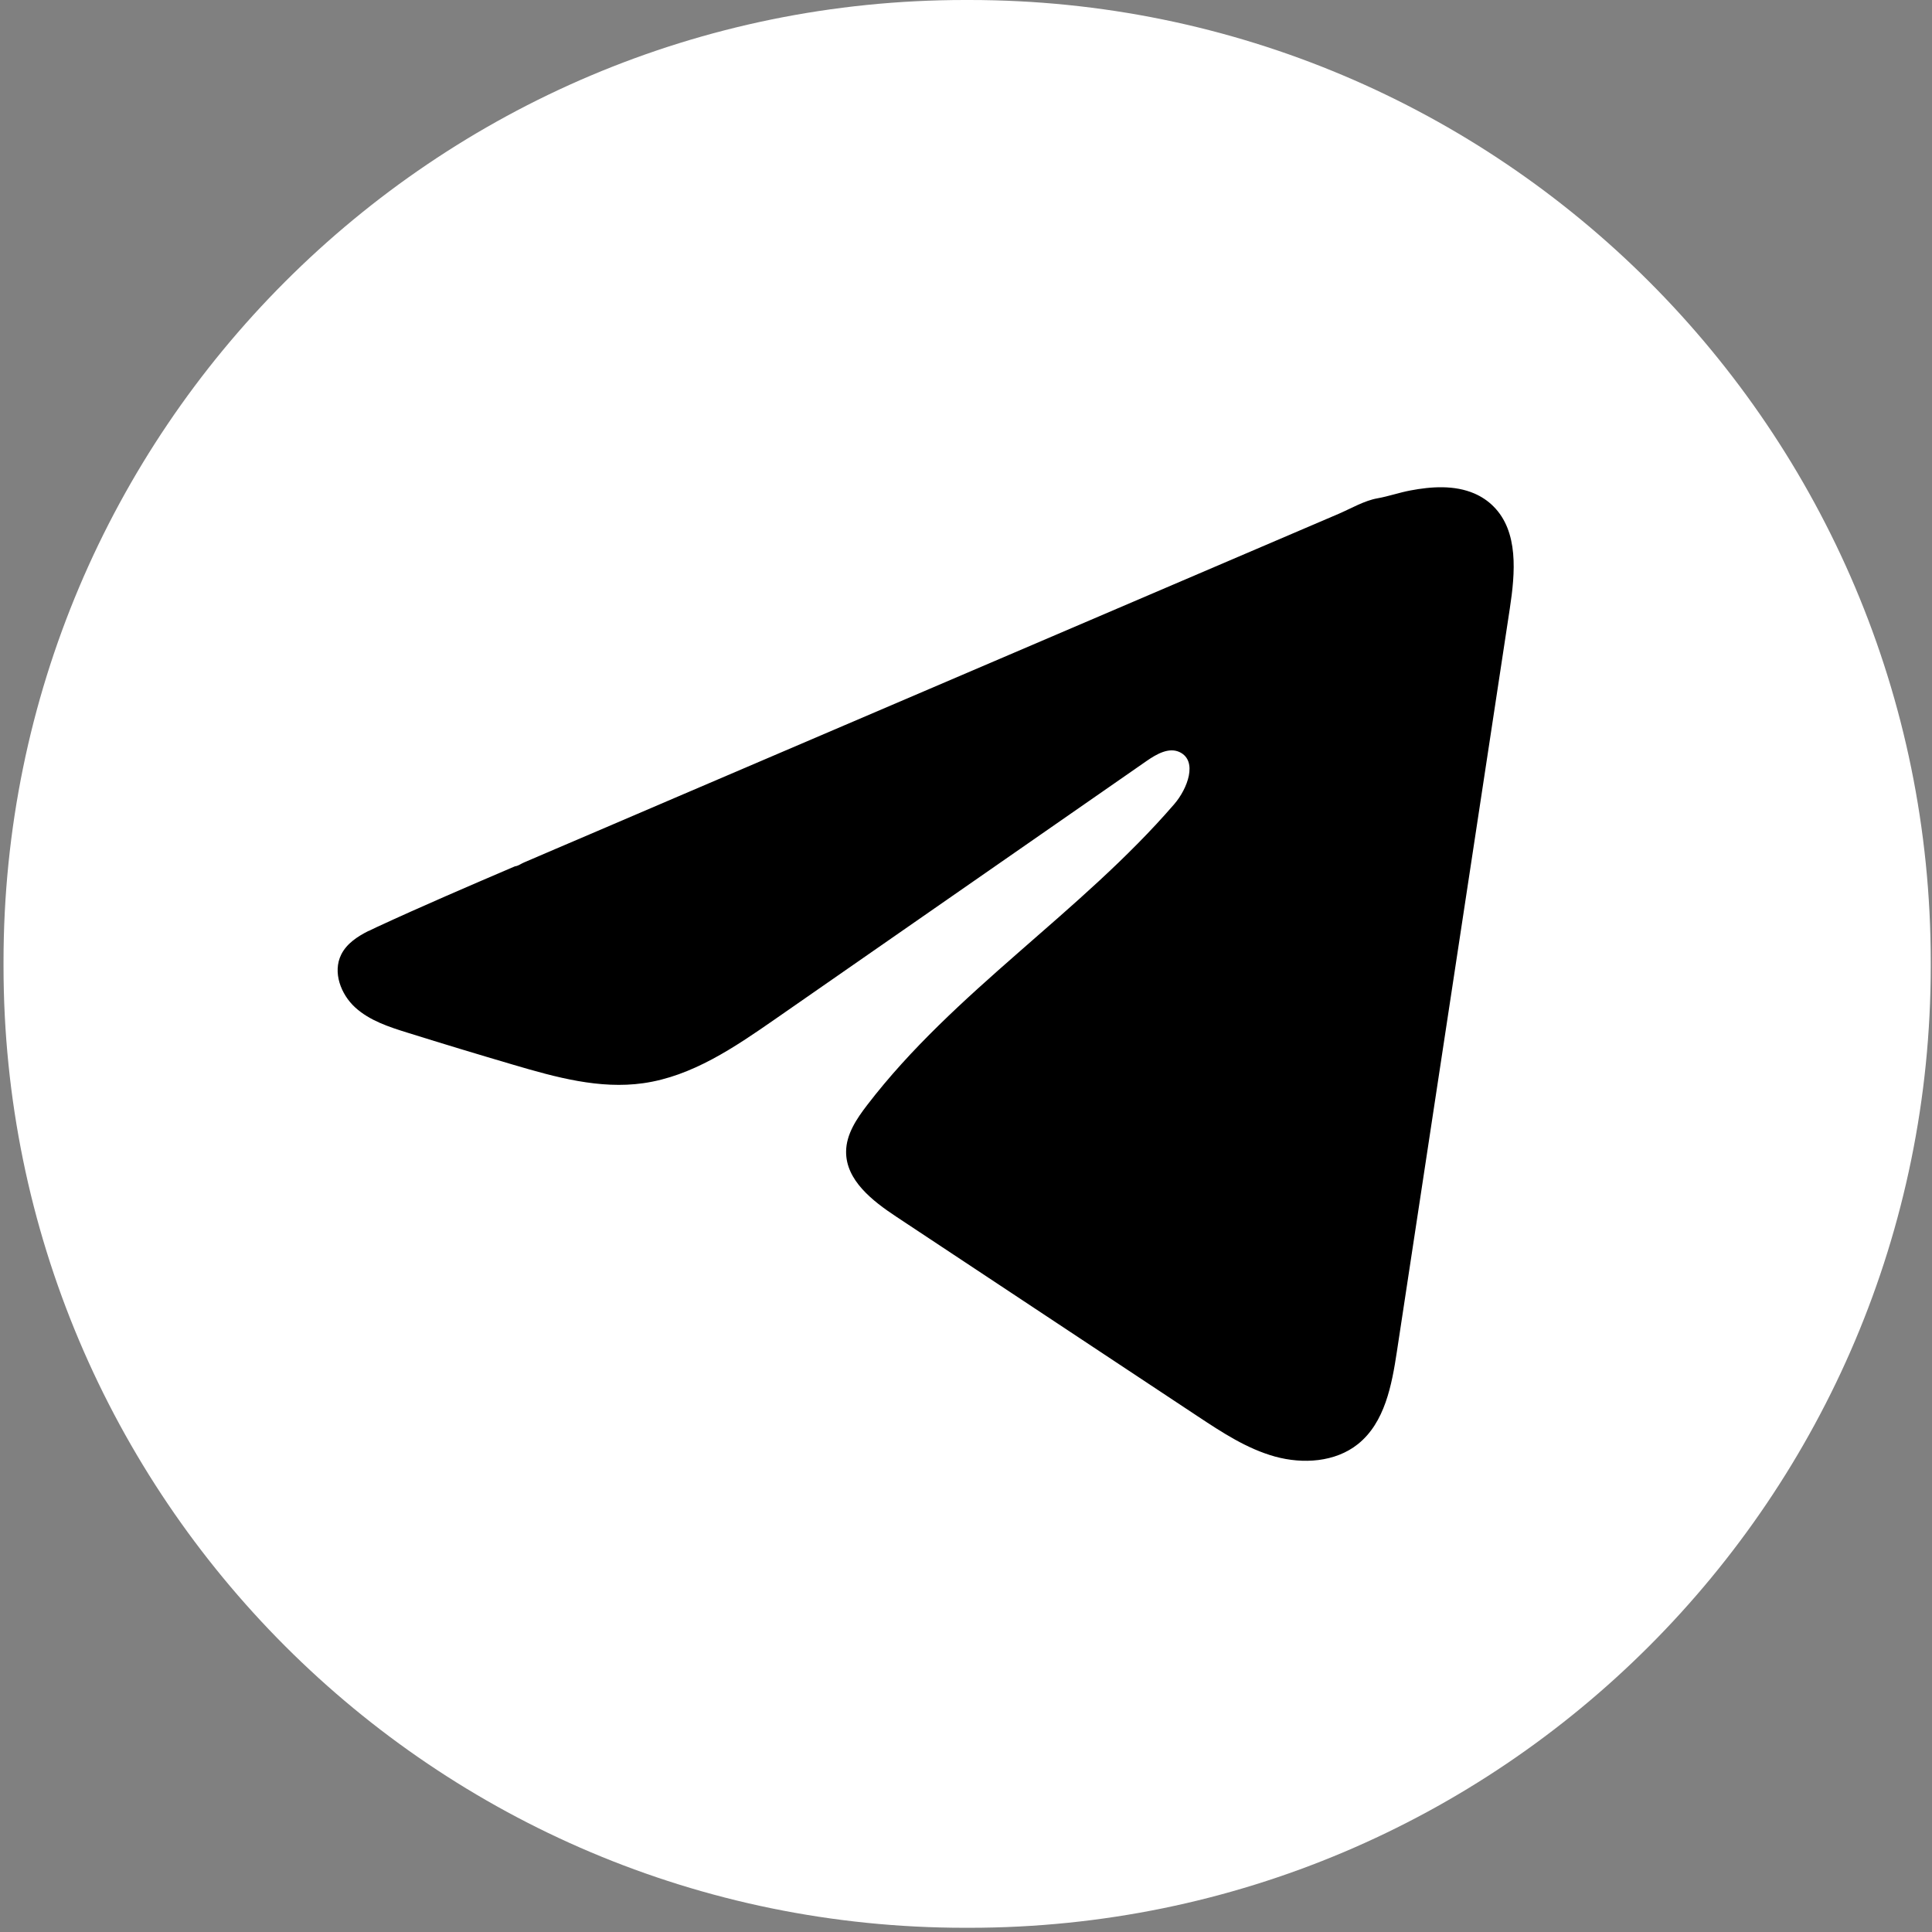
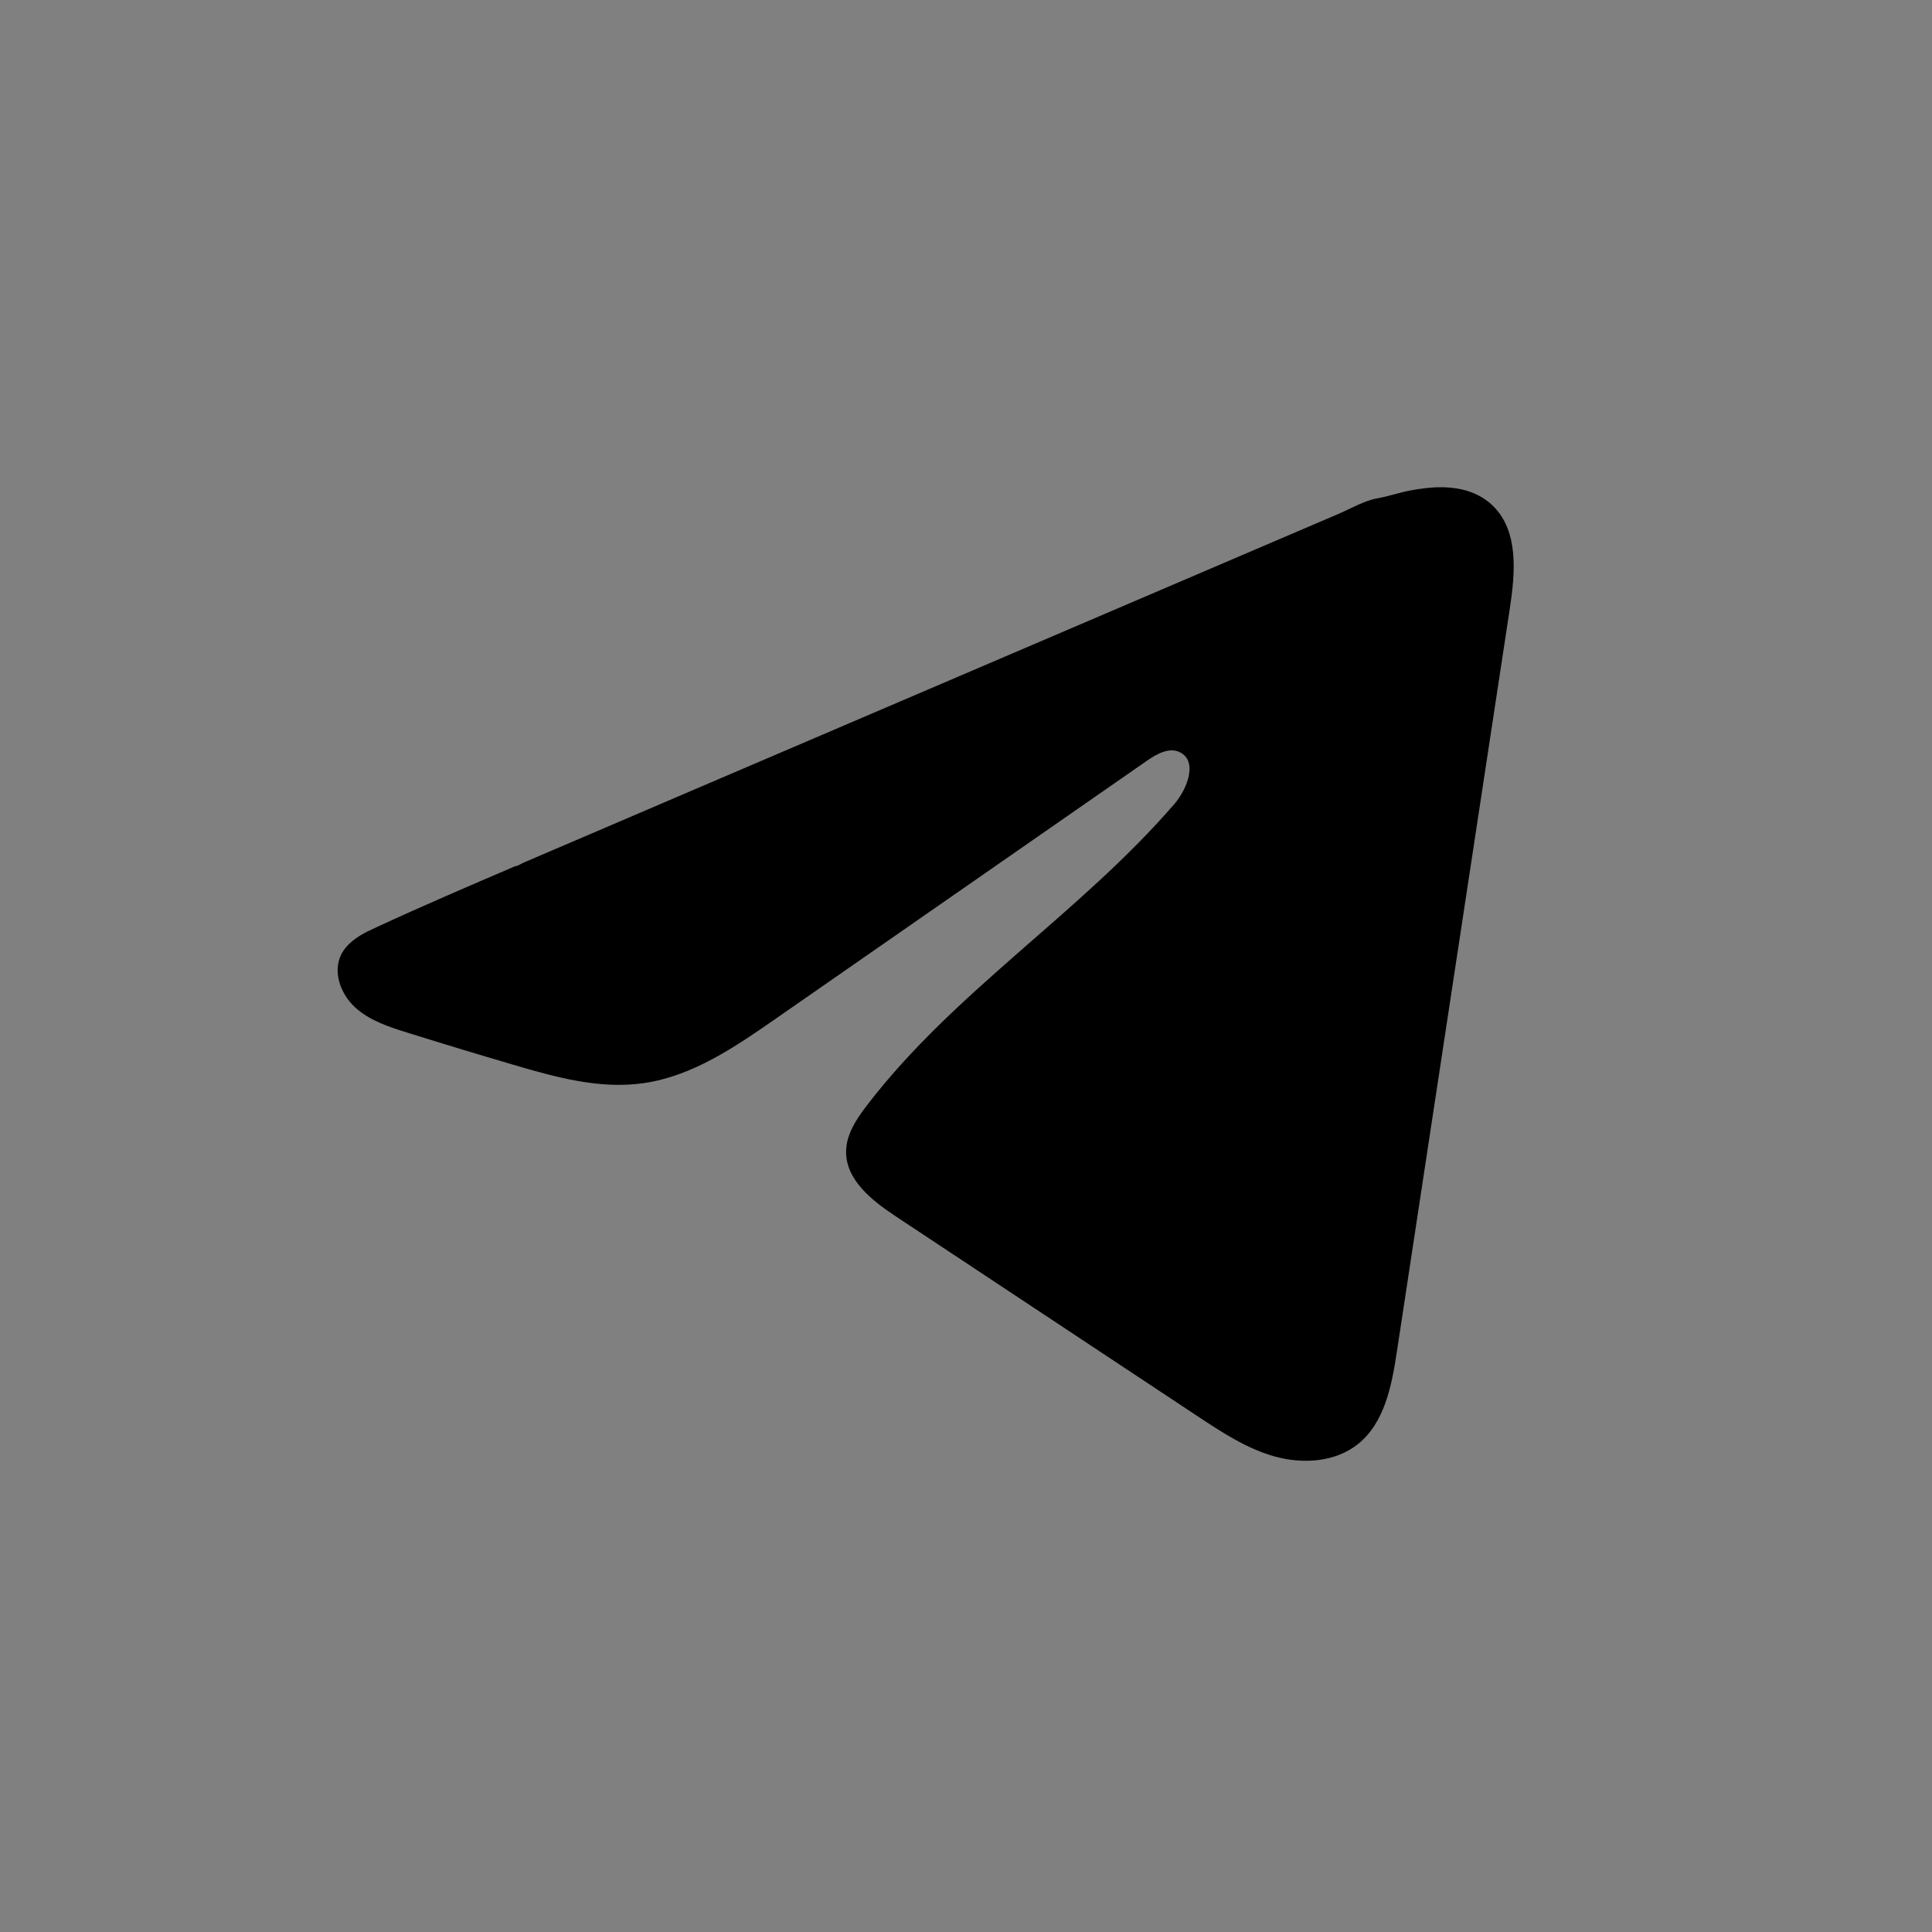
<svg xmlns="http://www.w3.org/2000/svg" width="198" height="198" viewBox="0 0 198 198" fill="none">
  <rect x="0" y="0" width="198" height="198" fill="#808080" stroke="none" />
-   <path d="M99.341 0H98.891C44.475 0 0.361 44.126 0.361 98.559V99.009C0.361 153.441 44.475 197.568 98.891 197.568H99.341C153.758 197.568 197.871 153.441 197.871 99.009V98.559C197.871 44.126 153.758 0 99.341 0Z" fill="white" />
  <path d="M37.769 95.417C38.046 95.278 38.323 95.147 38.593 95.022C43.284 92.849 48.038 90.814 52.785 88.779C53.041 88.779 53.47 88.481 53.712 88.384C54.079 88.225 54.446 88.073 54.812 87.913C55.518 87.609 56.224 87.311 56.923 87.007C58.335 86.404 59.739 85.802 61.151 85.2L69.6 81.58C75.232 79.171 80.872 76.756 86.505 74.347C92.138 71.938 97.777 69.522 103.41 67.114C109.042 64.705 114.682 62.289 120.314 59.88C125.947 57.472 131.587 55.056 137.219 52.647C138.472 52.107 139.828 51.304 141.171 51.069C142.299 50.868 143.399 50.481 144.534 50.266C146.686 49.858 149.059 49.691 151.121 50.584C151.834 50.896 152.491 51.332 153.038 51.879C155.654 54.468 155.287 58.718 154.733 62.358C150.879 87.734 147.025 113.116 143.163 138.491C142.638 141.972 141.918 145.793 139.171 147.994C136.846 149.856 133.538 150.064 130.666 149.275C127.795 148.479 125.262 146.811 122.778 145.17C112.474 138.345 102.164 131.521 91.861 124.696C89.411 123.076 86.685 120.958 86.712 118.016C86.726 116.244 87.785 114.666 88.864 113.261C97.819 101.577 110.738 93.548 120.349 82.404C121.705 80.832 122.771 77.995 120.91 77.088C119.802 76.548 118.529 77.282 117.519 77.981C104.814 86.806 92.117 95.638 79.412 104.463C75.267 107.343 70.922 110.305 65.925 111.011C61.455 111.648 56.958 110.402 52.633 109.129C49.007 108.063 45.388 106.969 41.782 105.841C39.866 105.246 37.887 104.602 36.406 103.252C34.925 101.902 34.074 99.632 34.967 97.832C35.527 96.704 36.614 95.991 37.755 95.41L37.769 95.417Z" fill="black" />
</svg>